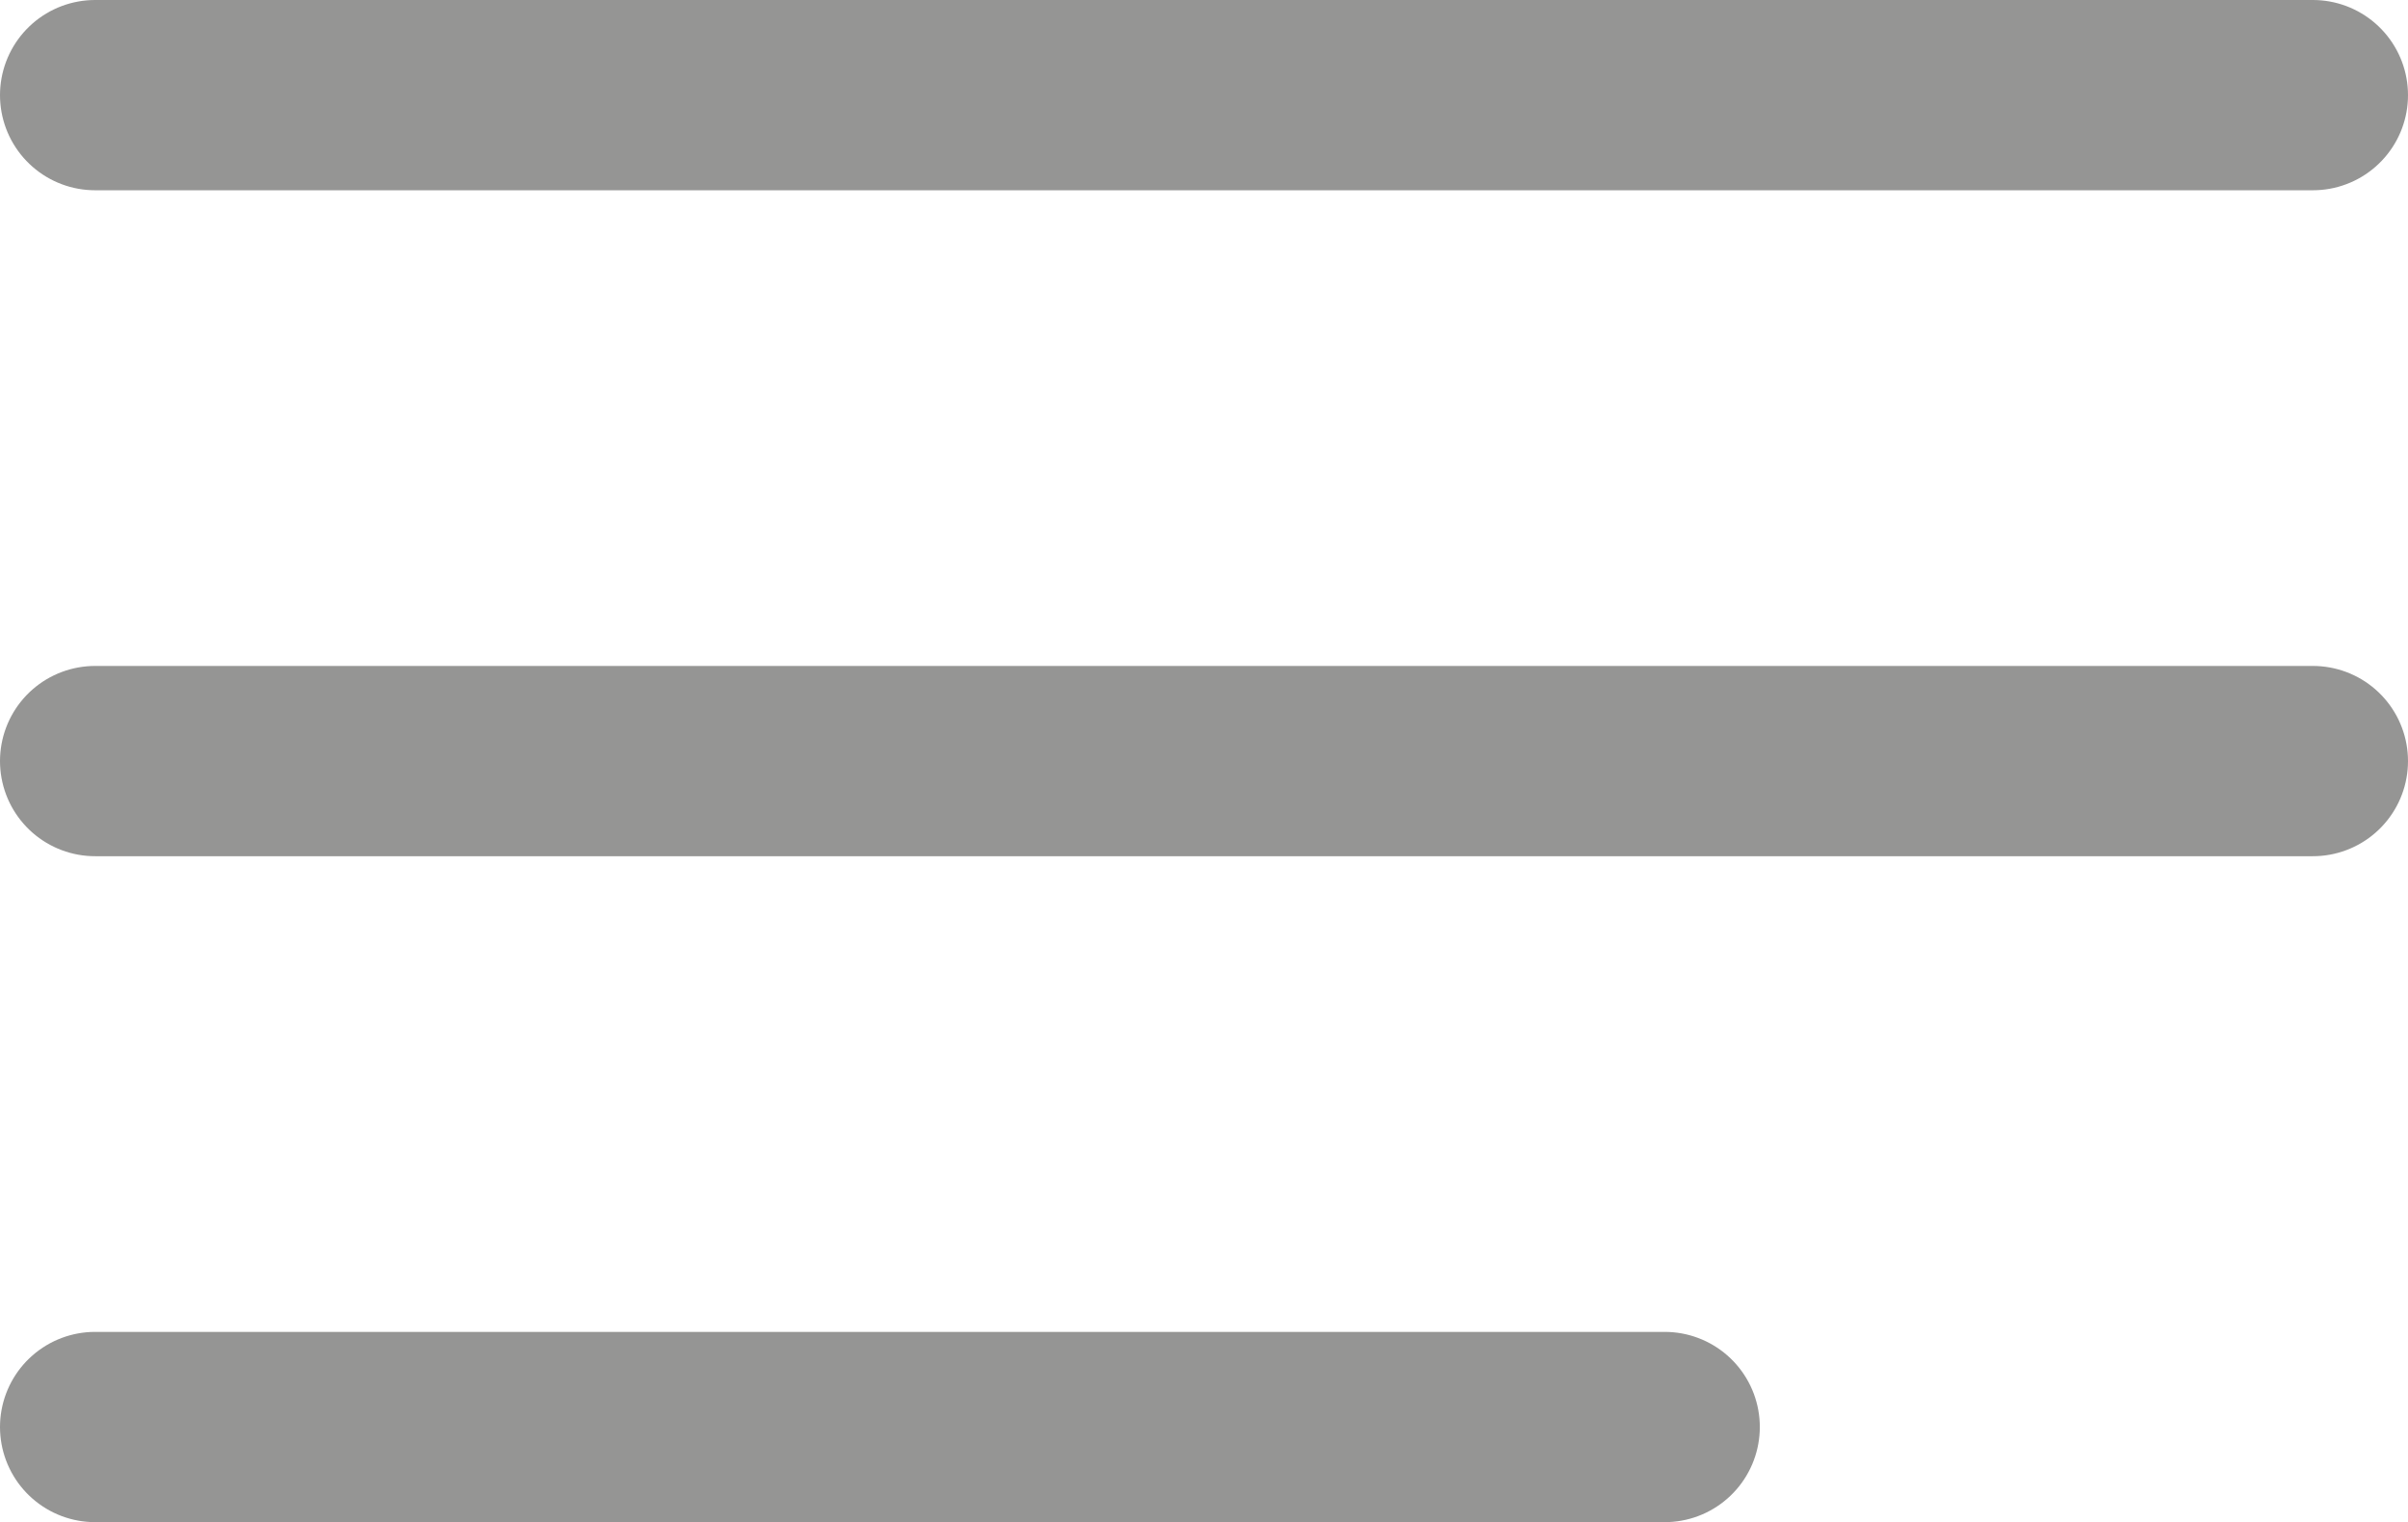
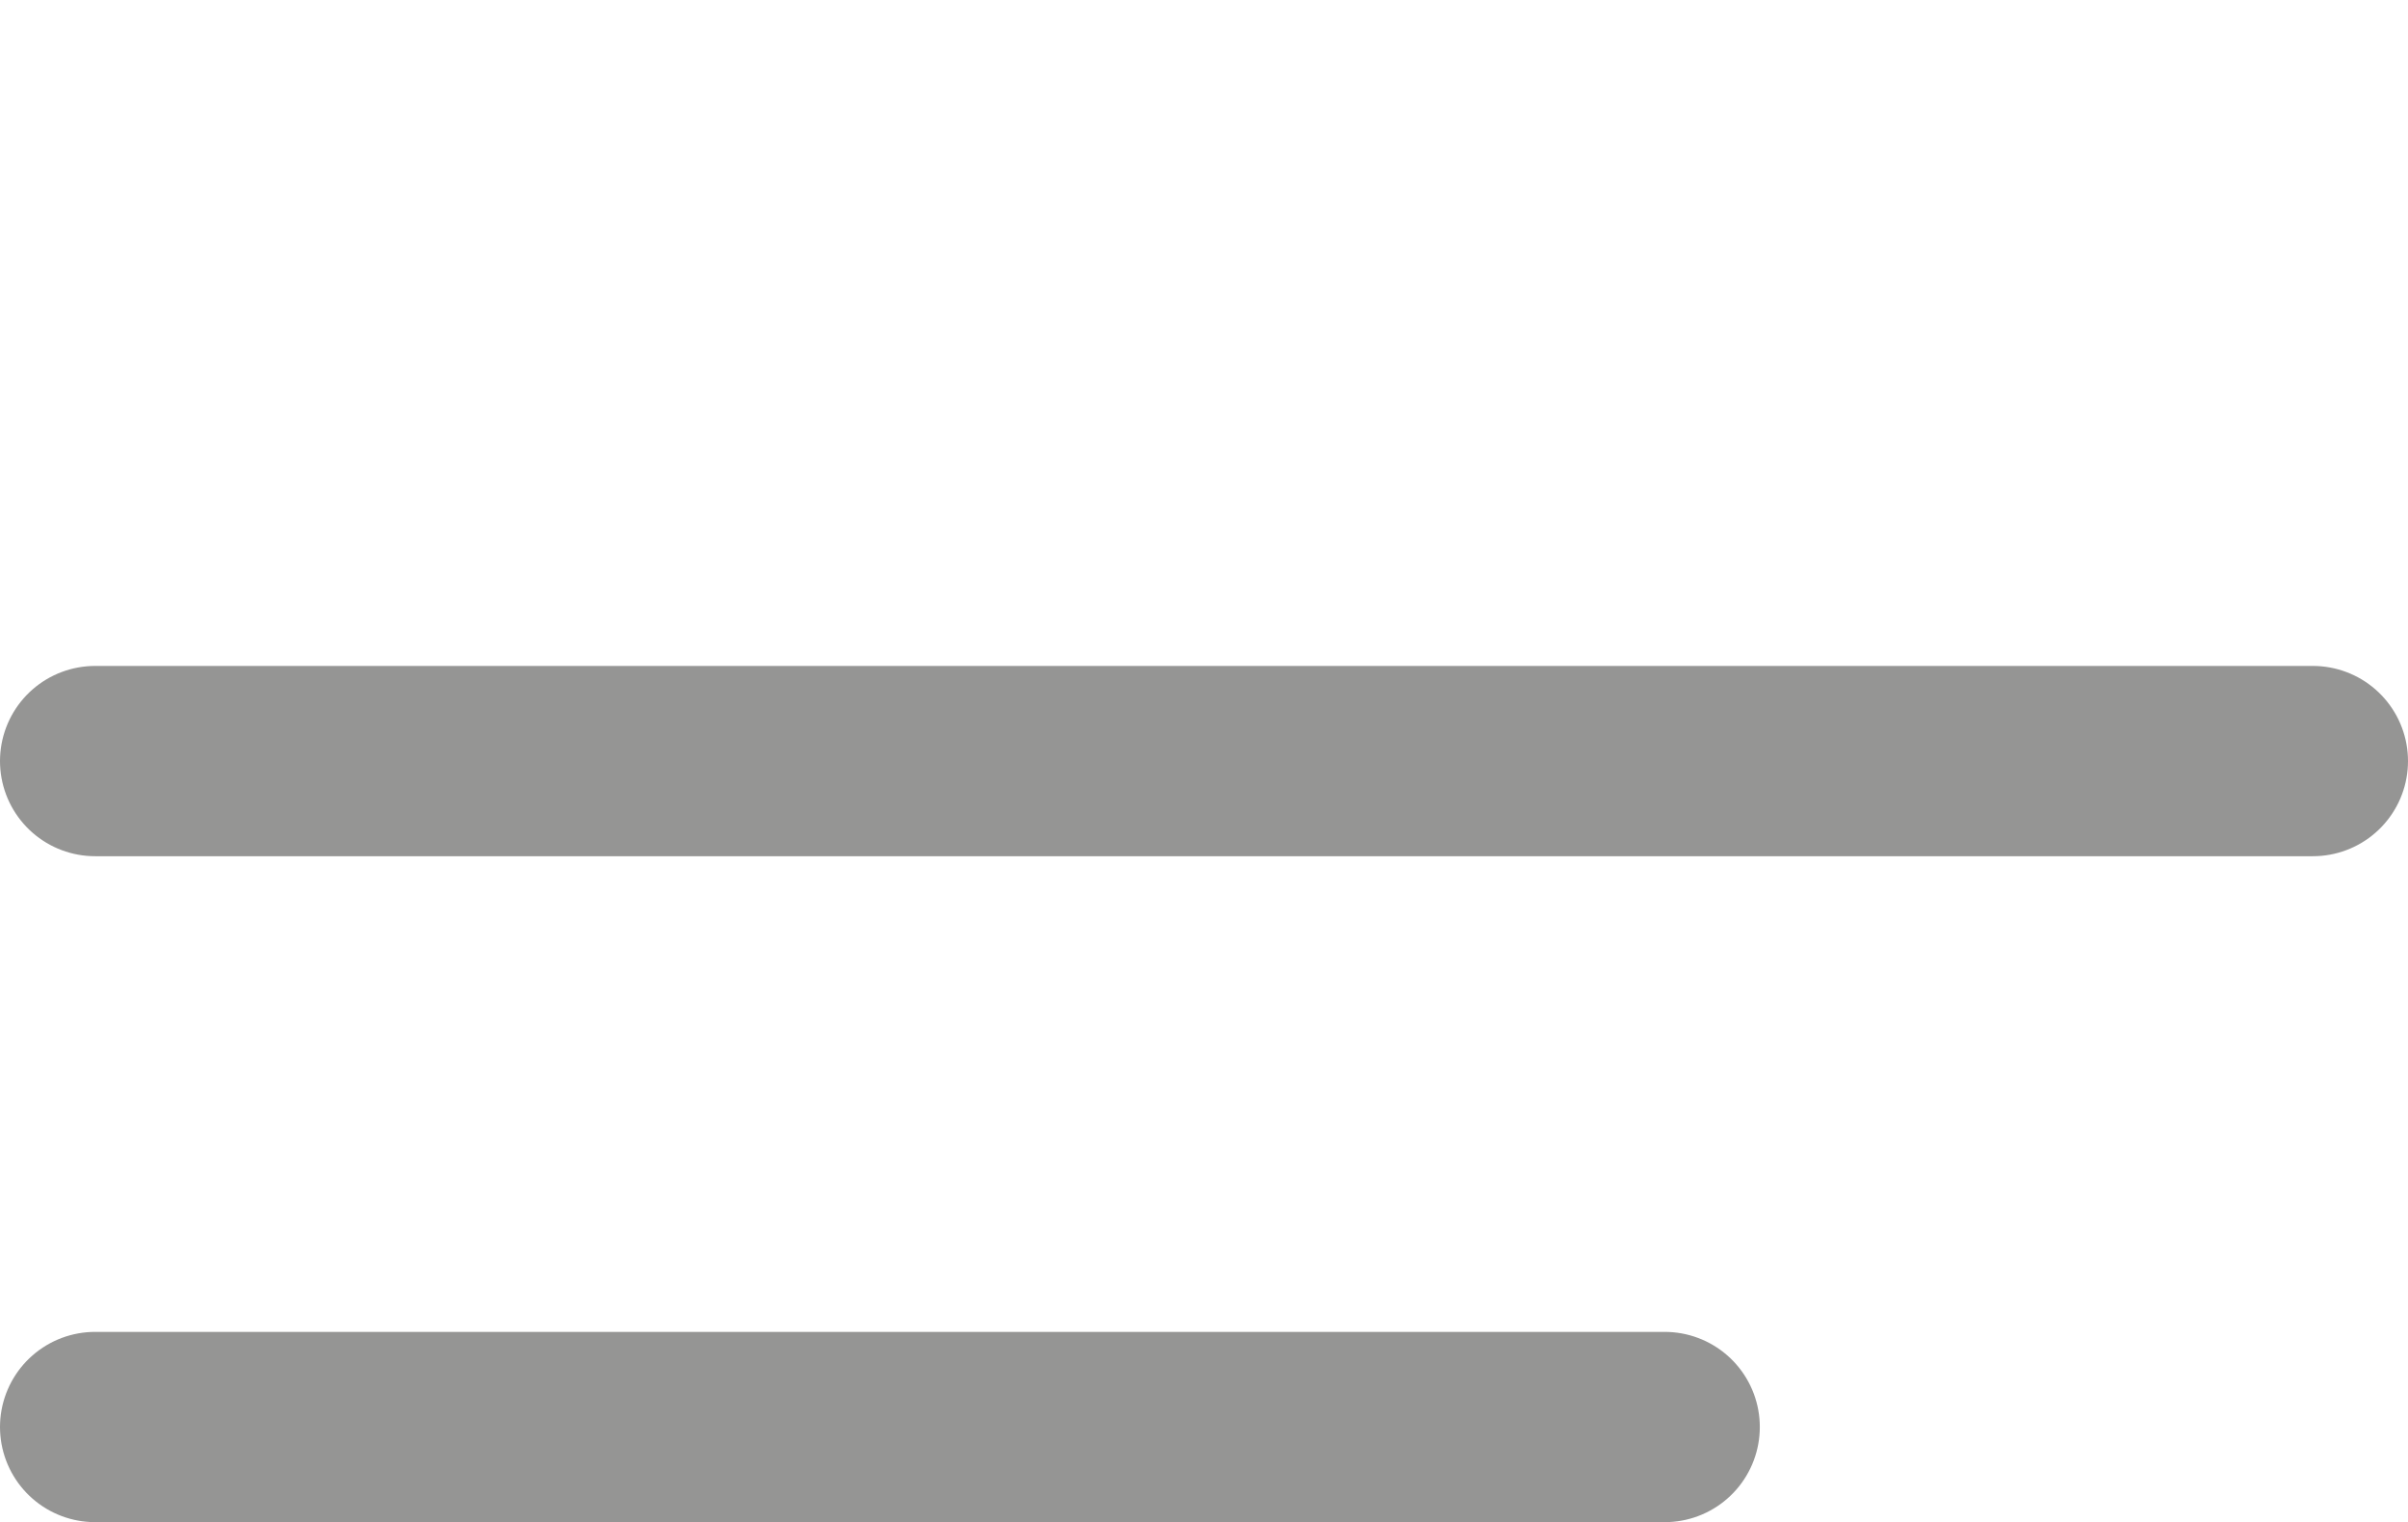
<svg xmlns="http://www.w3.org/2000/svg" width="25.314" height="16" viewBox="0 0 25.314 16">
  <g transform="translate(-37.5 -47.5)">
-     <path d="M-500.371,222.275h23.314" transform="translate(538.871 -173.775)" fill="rgba(0,0,0,0)" stroke="#959594" stroke-linecap="round" stroke-linejoin="round" stroke-width="2" />
    <path d="M-500.371,222.275h16.5" transform="translate(538.871 -159.775)" fill="rgba(0,0,0,0)" stroke="#959594" stroke-linecap="round" stroke-linejoin="round" stroke-width="2" />
    <path d="M-500.371,222.275h23.314" transform="translate(538.871 -166.775)" fill="rgba(0,0,0,0)" stroke="#959594" stroke-linecap="round" stroke-linejoin="round" stroke-width="2" />
  </g>
</svg>